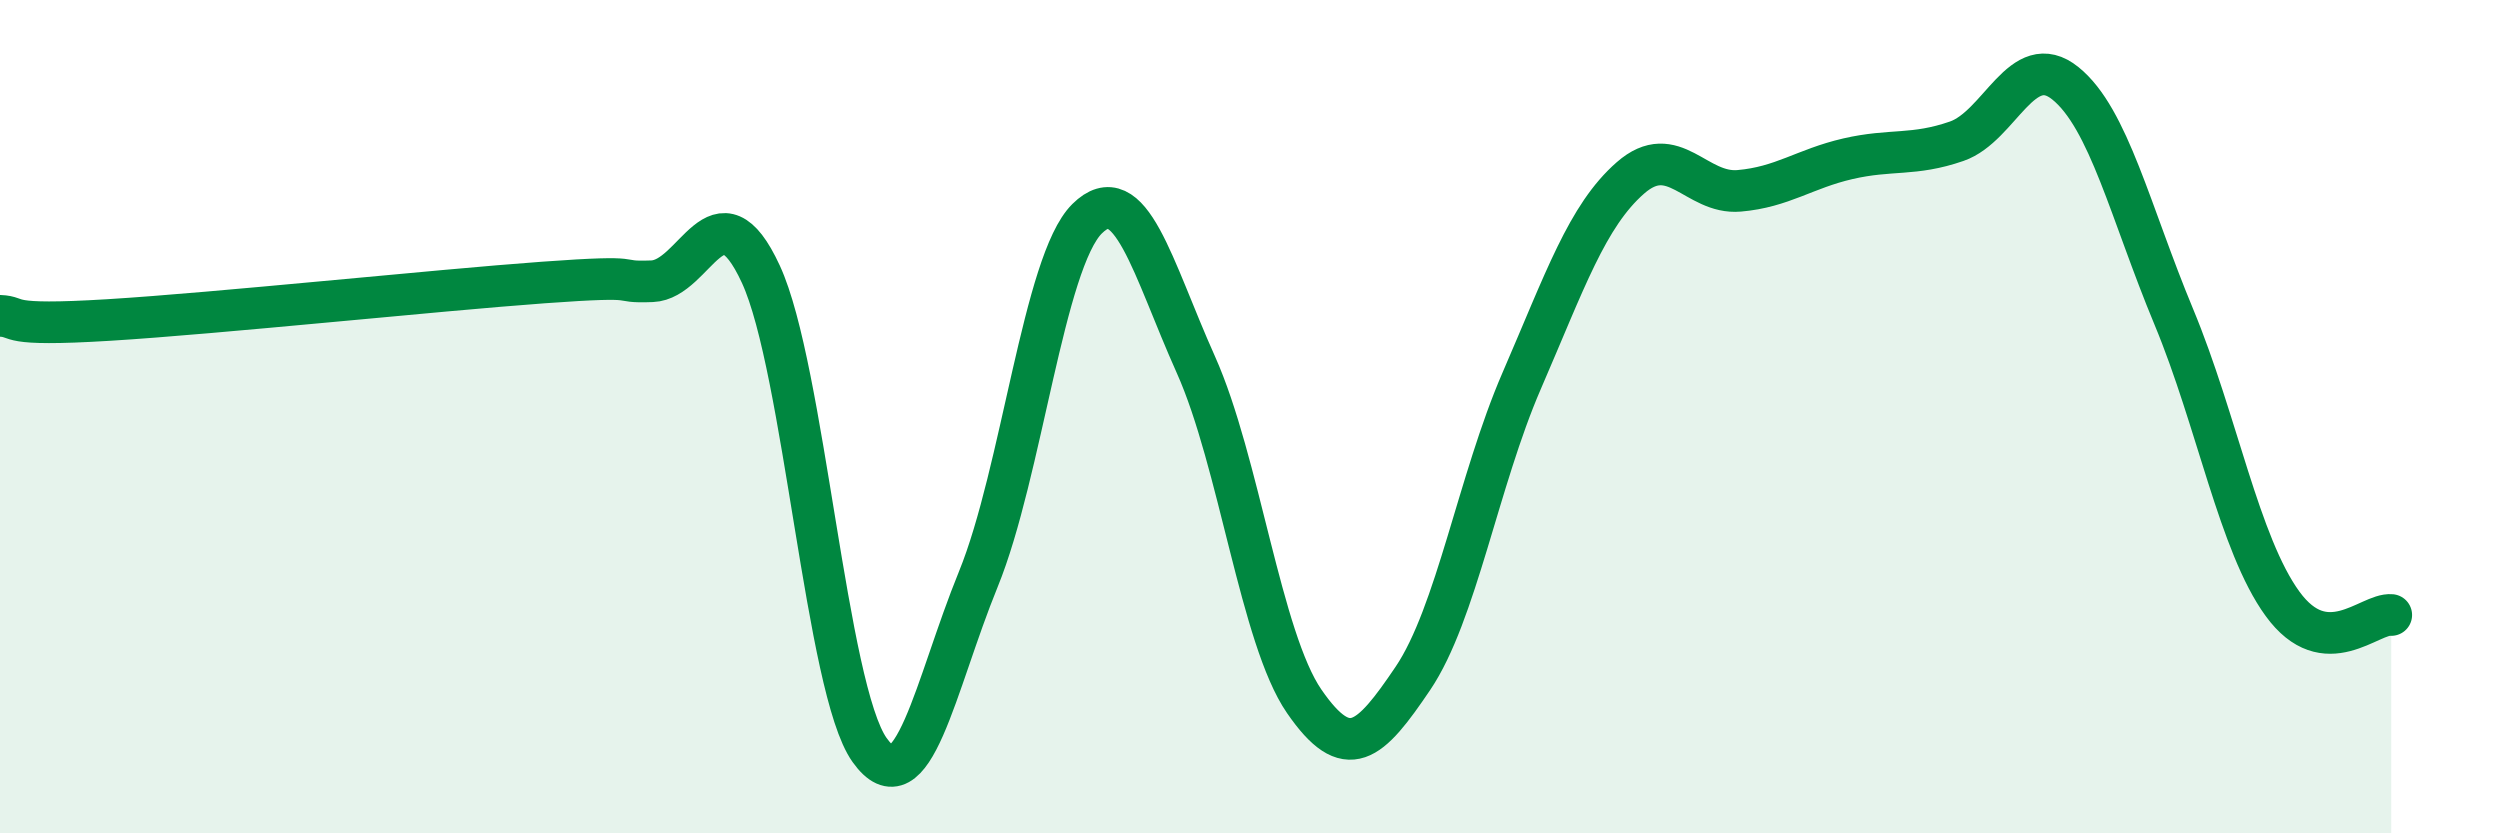
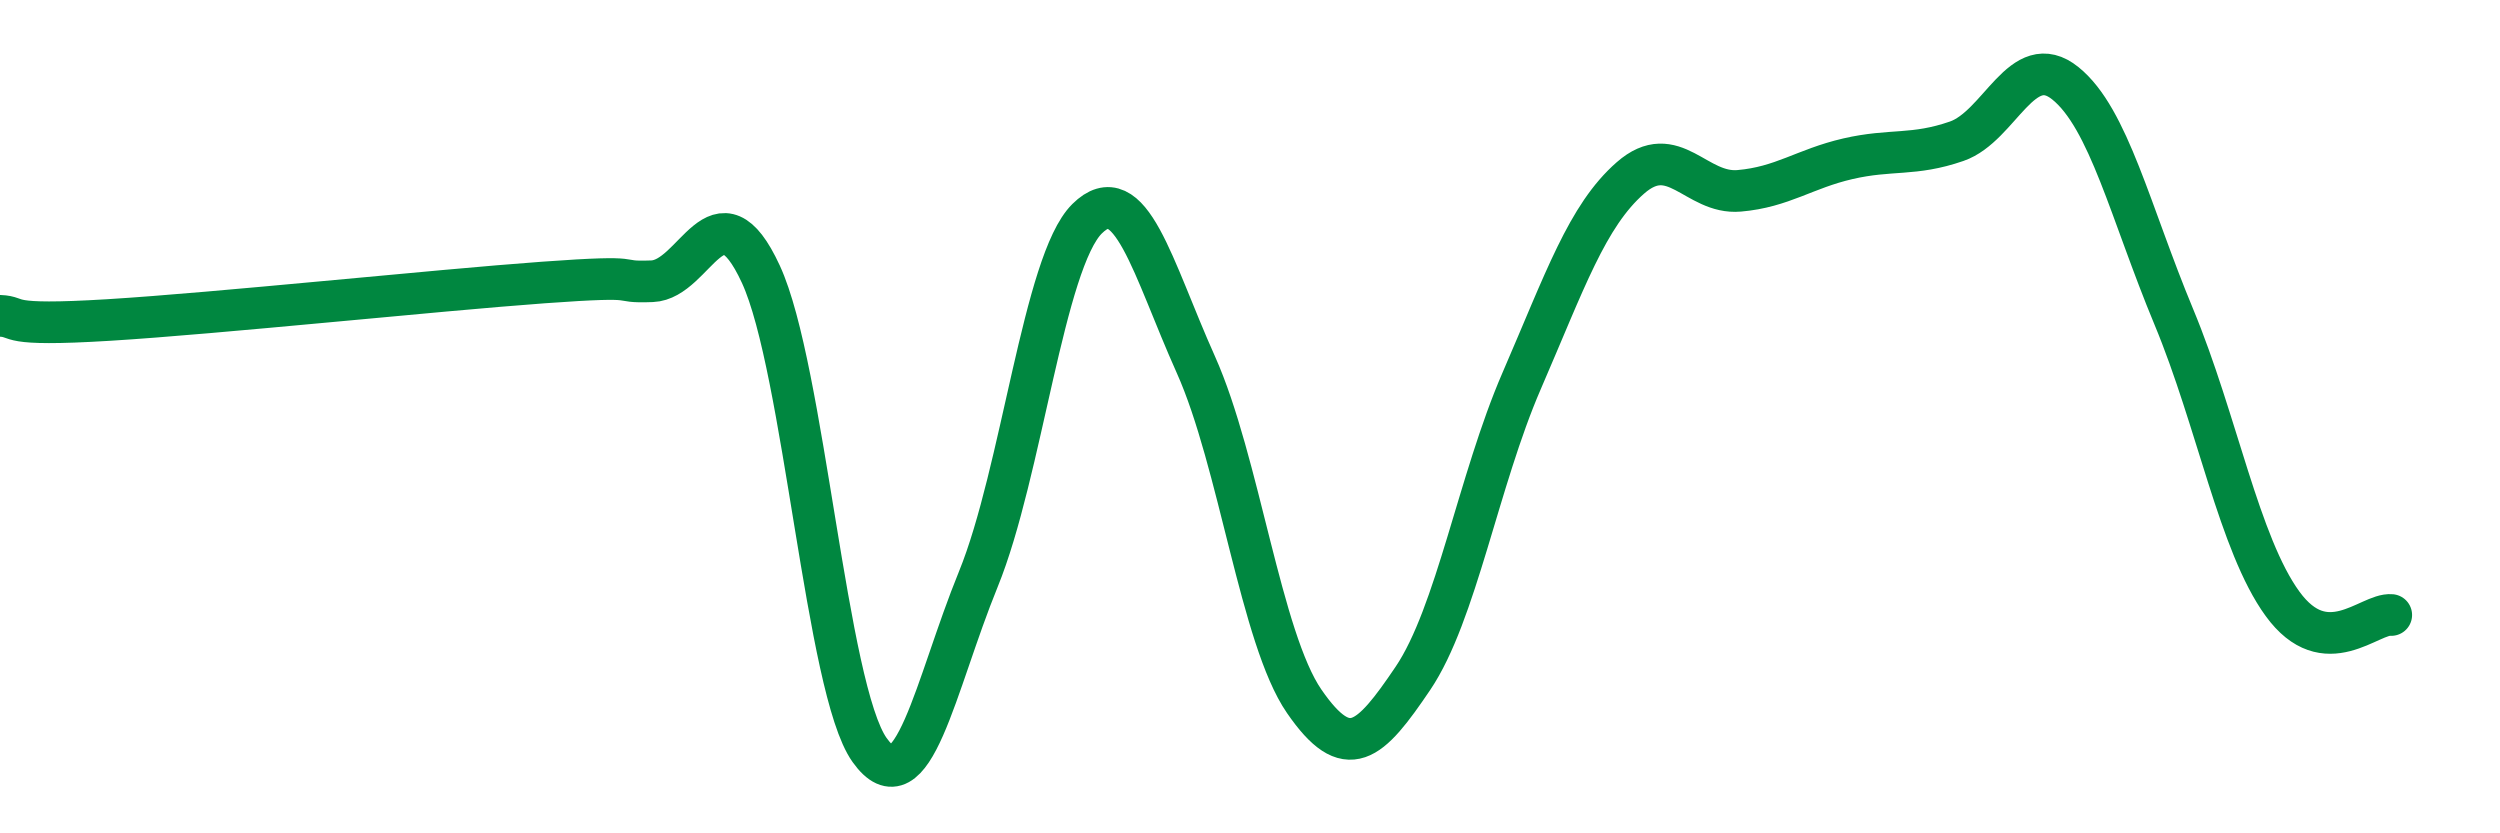
<svg xmlns="http://www.w3.org/2000/svg" width="60" height="20" viewBox="0 0 60 20">
-   <path d="M 0,7.58 C 0.52,7.6 0,7.84 2.61,7.68 C 5.22,7.52 10.43,6.97 13.04,6.78 C 15.65,6.59 14.61,6.79 15.65,6.75 C 16.69,6.71 17.22,4.33 18.26,6.58 C 19.3,8.83 19.83,16.54 20.87,18 C 21.91,19.46 22.44,16.45 23.48,13.9 C 24.52,11.35 25.05,6.28 26.09,5.25 C 27.13,4.22 27.66,6.43 28.7,8.75 C 29.74,11.07 30.26,15.32 31.3,16.83 C 32.34,18.34 32.87,17.82 33.91,16.28 C 34.95,14.74 35.48,11.54 36.52,9.14 C 37.56,6.74 38.09,5.18 39.13,4.27 C 40.17,3.36 40.7,4.67 41.74,4.58 C 42.78,4.49 43.31,4.05 44.35,3.81 C 45.39,3.57 45.92,3.75 46.96,3.39 C 48,3.03 48.53,1.16 49.57,2 C 50.61,2.84 51.13,5.1 52.17,7.6 C 53.21,10.1 53.74,13.06 54.78,14.49 C 55.82,15.92 56.87,14.71 57.39,14.76L57.39 20L0 20Z" fill="#008740" opacity="0.1" stroke-linecap="round" stroke-linejoin="round" />
  <path d="M 0,7.58 C 0.52,7.6 0,7.84 2.61,7.68 C 5.22,7.52 10.43,6.97 13.04,6.78 C 15.65,6.59 14.61,6.79 15.65,6.75 C 16.69,6.71 17.22,4.33 18.26,6.58 C 19.3,8.83 19.83,16.54 20.87,18 C 21.91,19.46 22.44,16.45 23.48,13.9 C 24.52,11.35 25.05,6.28 26.09,5.25 C 27.13,4.22 27.66,6.43 28.7,8.75 C 29.74,11.07 30.26,15.32 31.3,16.83 C 32.34,18.34 32.87,17.82 33.91,16.28 C 34.95,14.74 35.48,11.54 36.52,9.14 C 37.56,6.74 38.09,5.18 39.13,4.27 C 40.17,3.36 40.7,4.67 41.74,4.58 C 42.78,4.49 43.31,4.05 44.35,3.81 C 45.39,3.57 45.92,3.75 46.96,3.39 C 48,3.03 48.53,1.16 49.57,2 C 50.61,2.84 51.13,5.1 52.17,7.6 C 53.21,10.1 53.74,13.06 54.78,14.49 C 55.82,15.92 56.87,14.71 57.39,14.76" stroke="#008740" stroke-width="1" fill="none" stroke-linecap="round" stroke-linejoin="round" />
</svg>